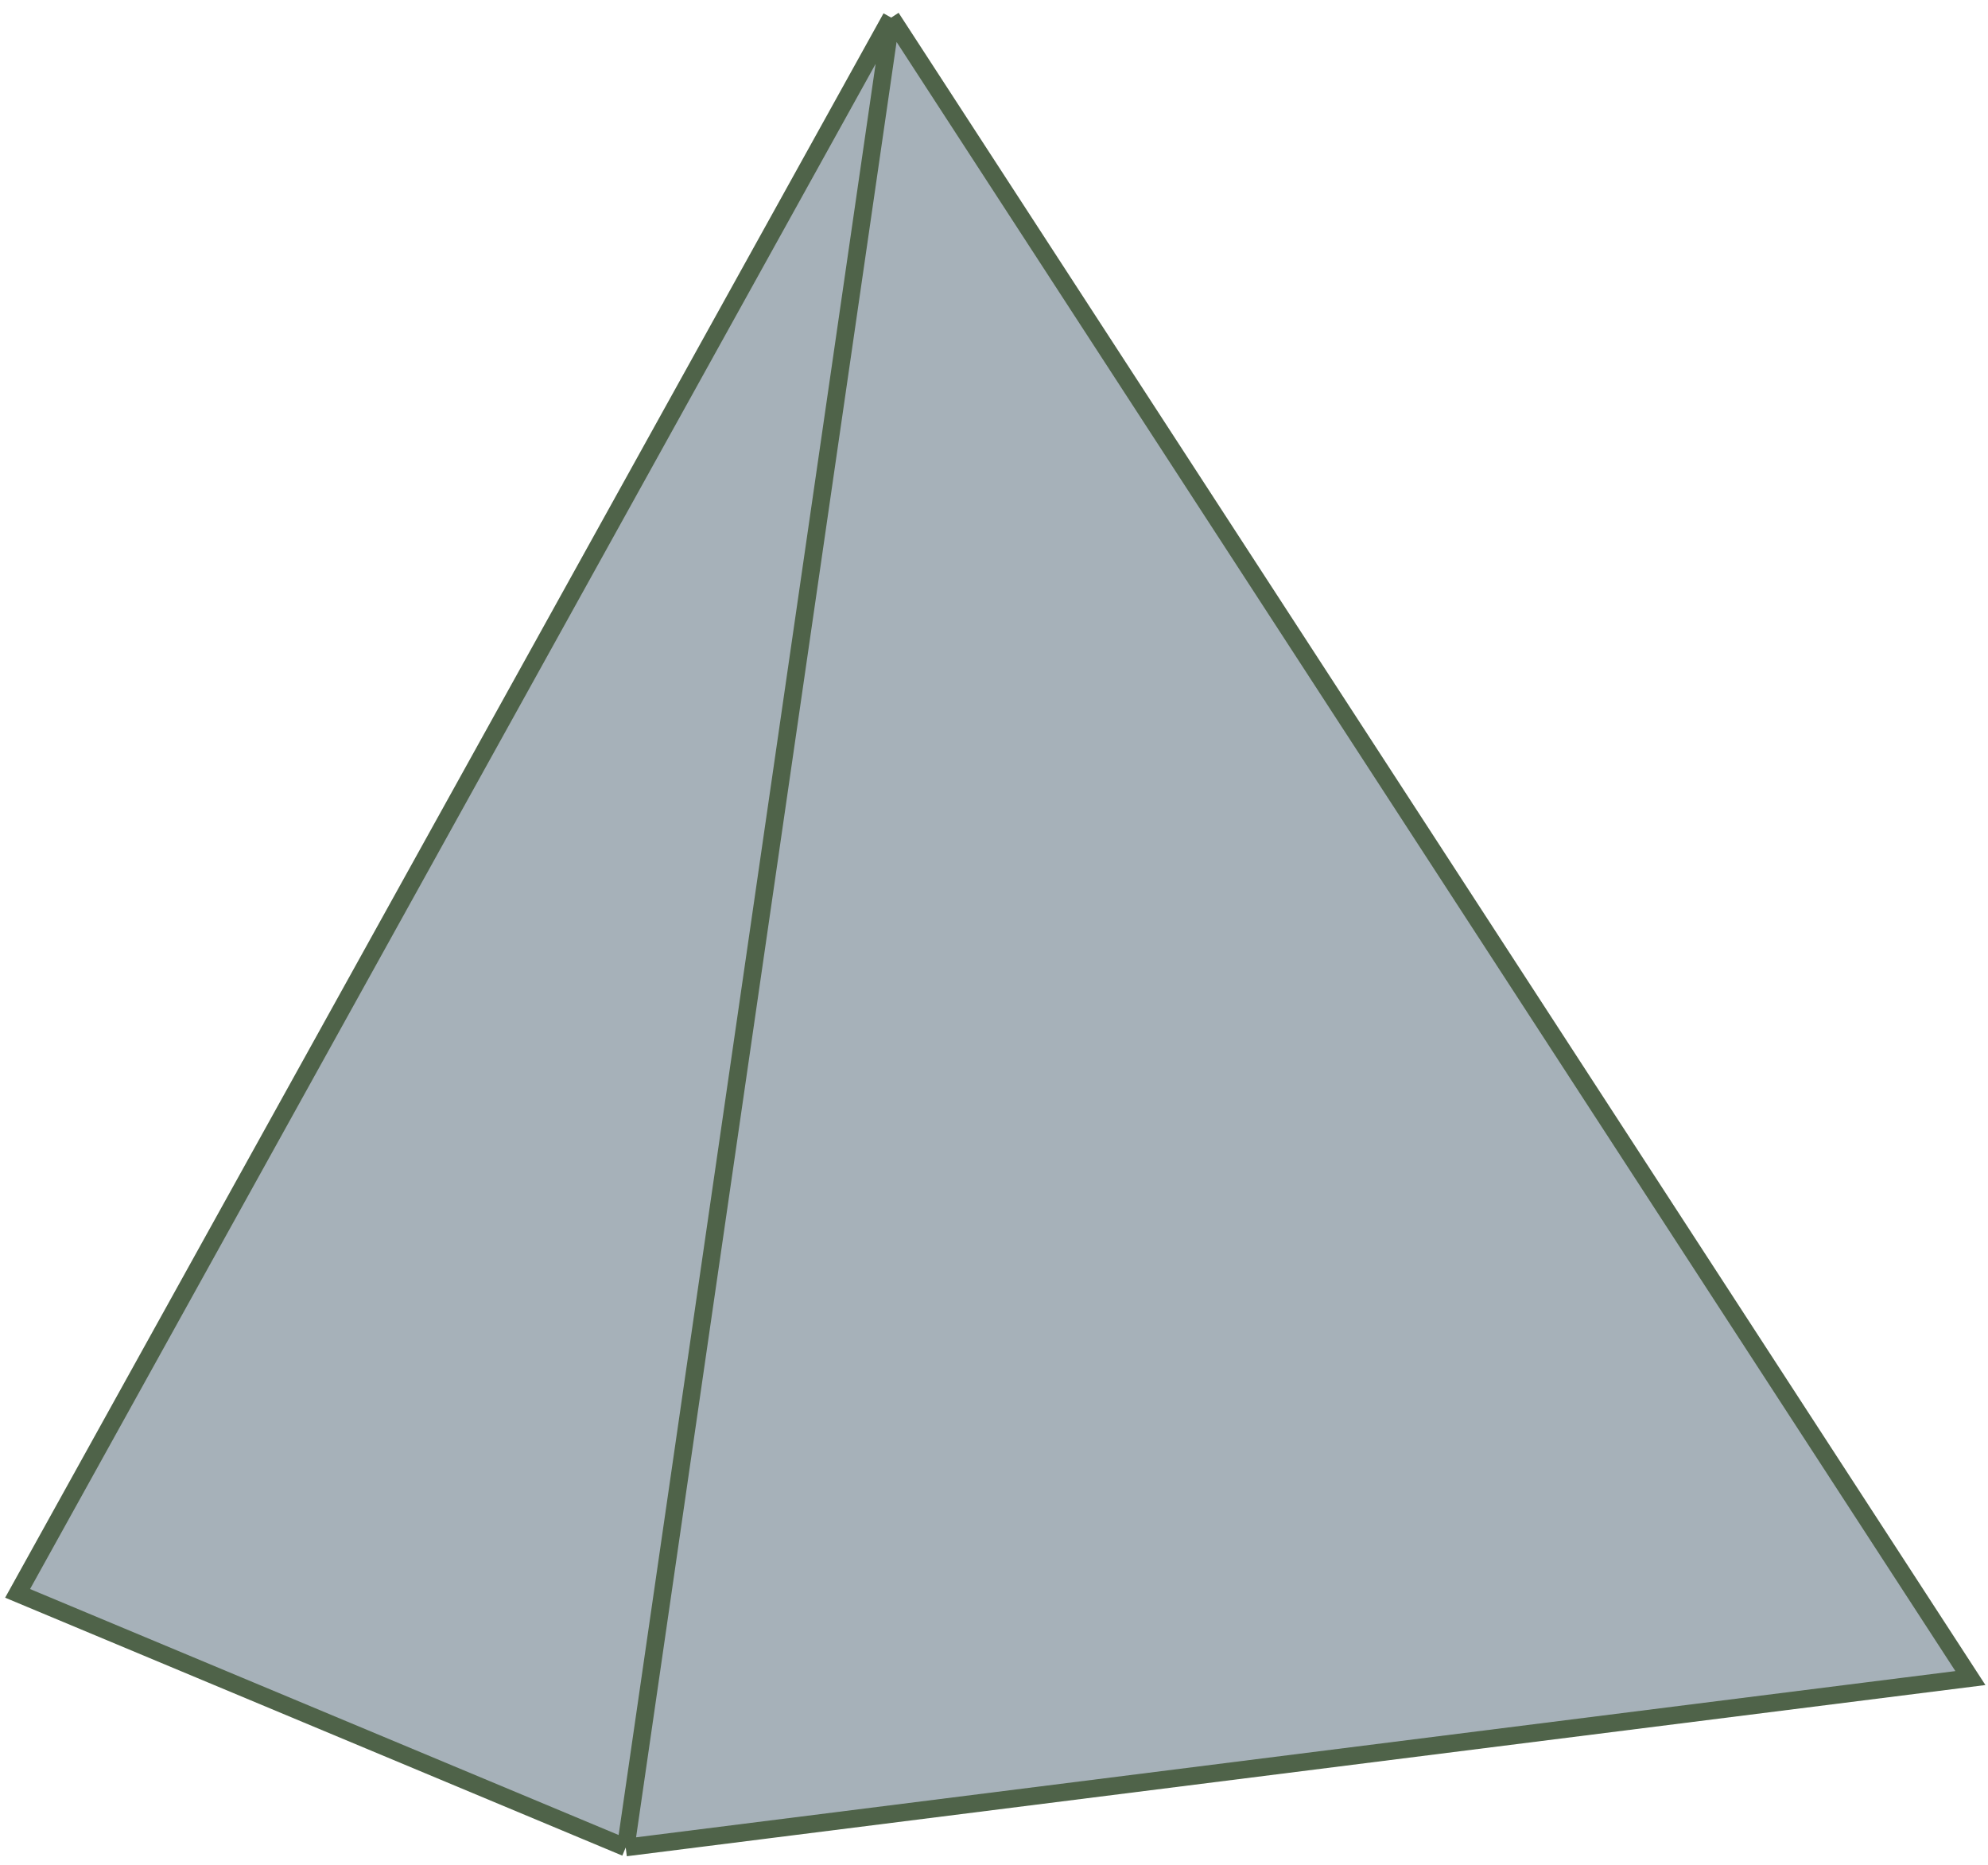
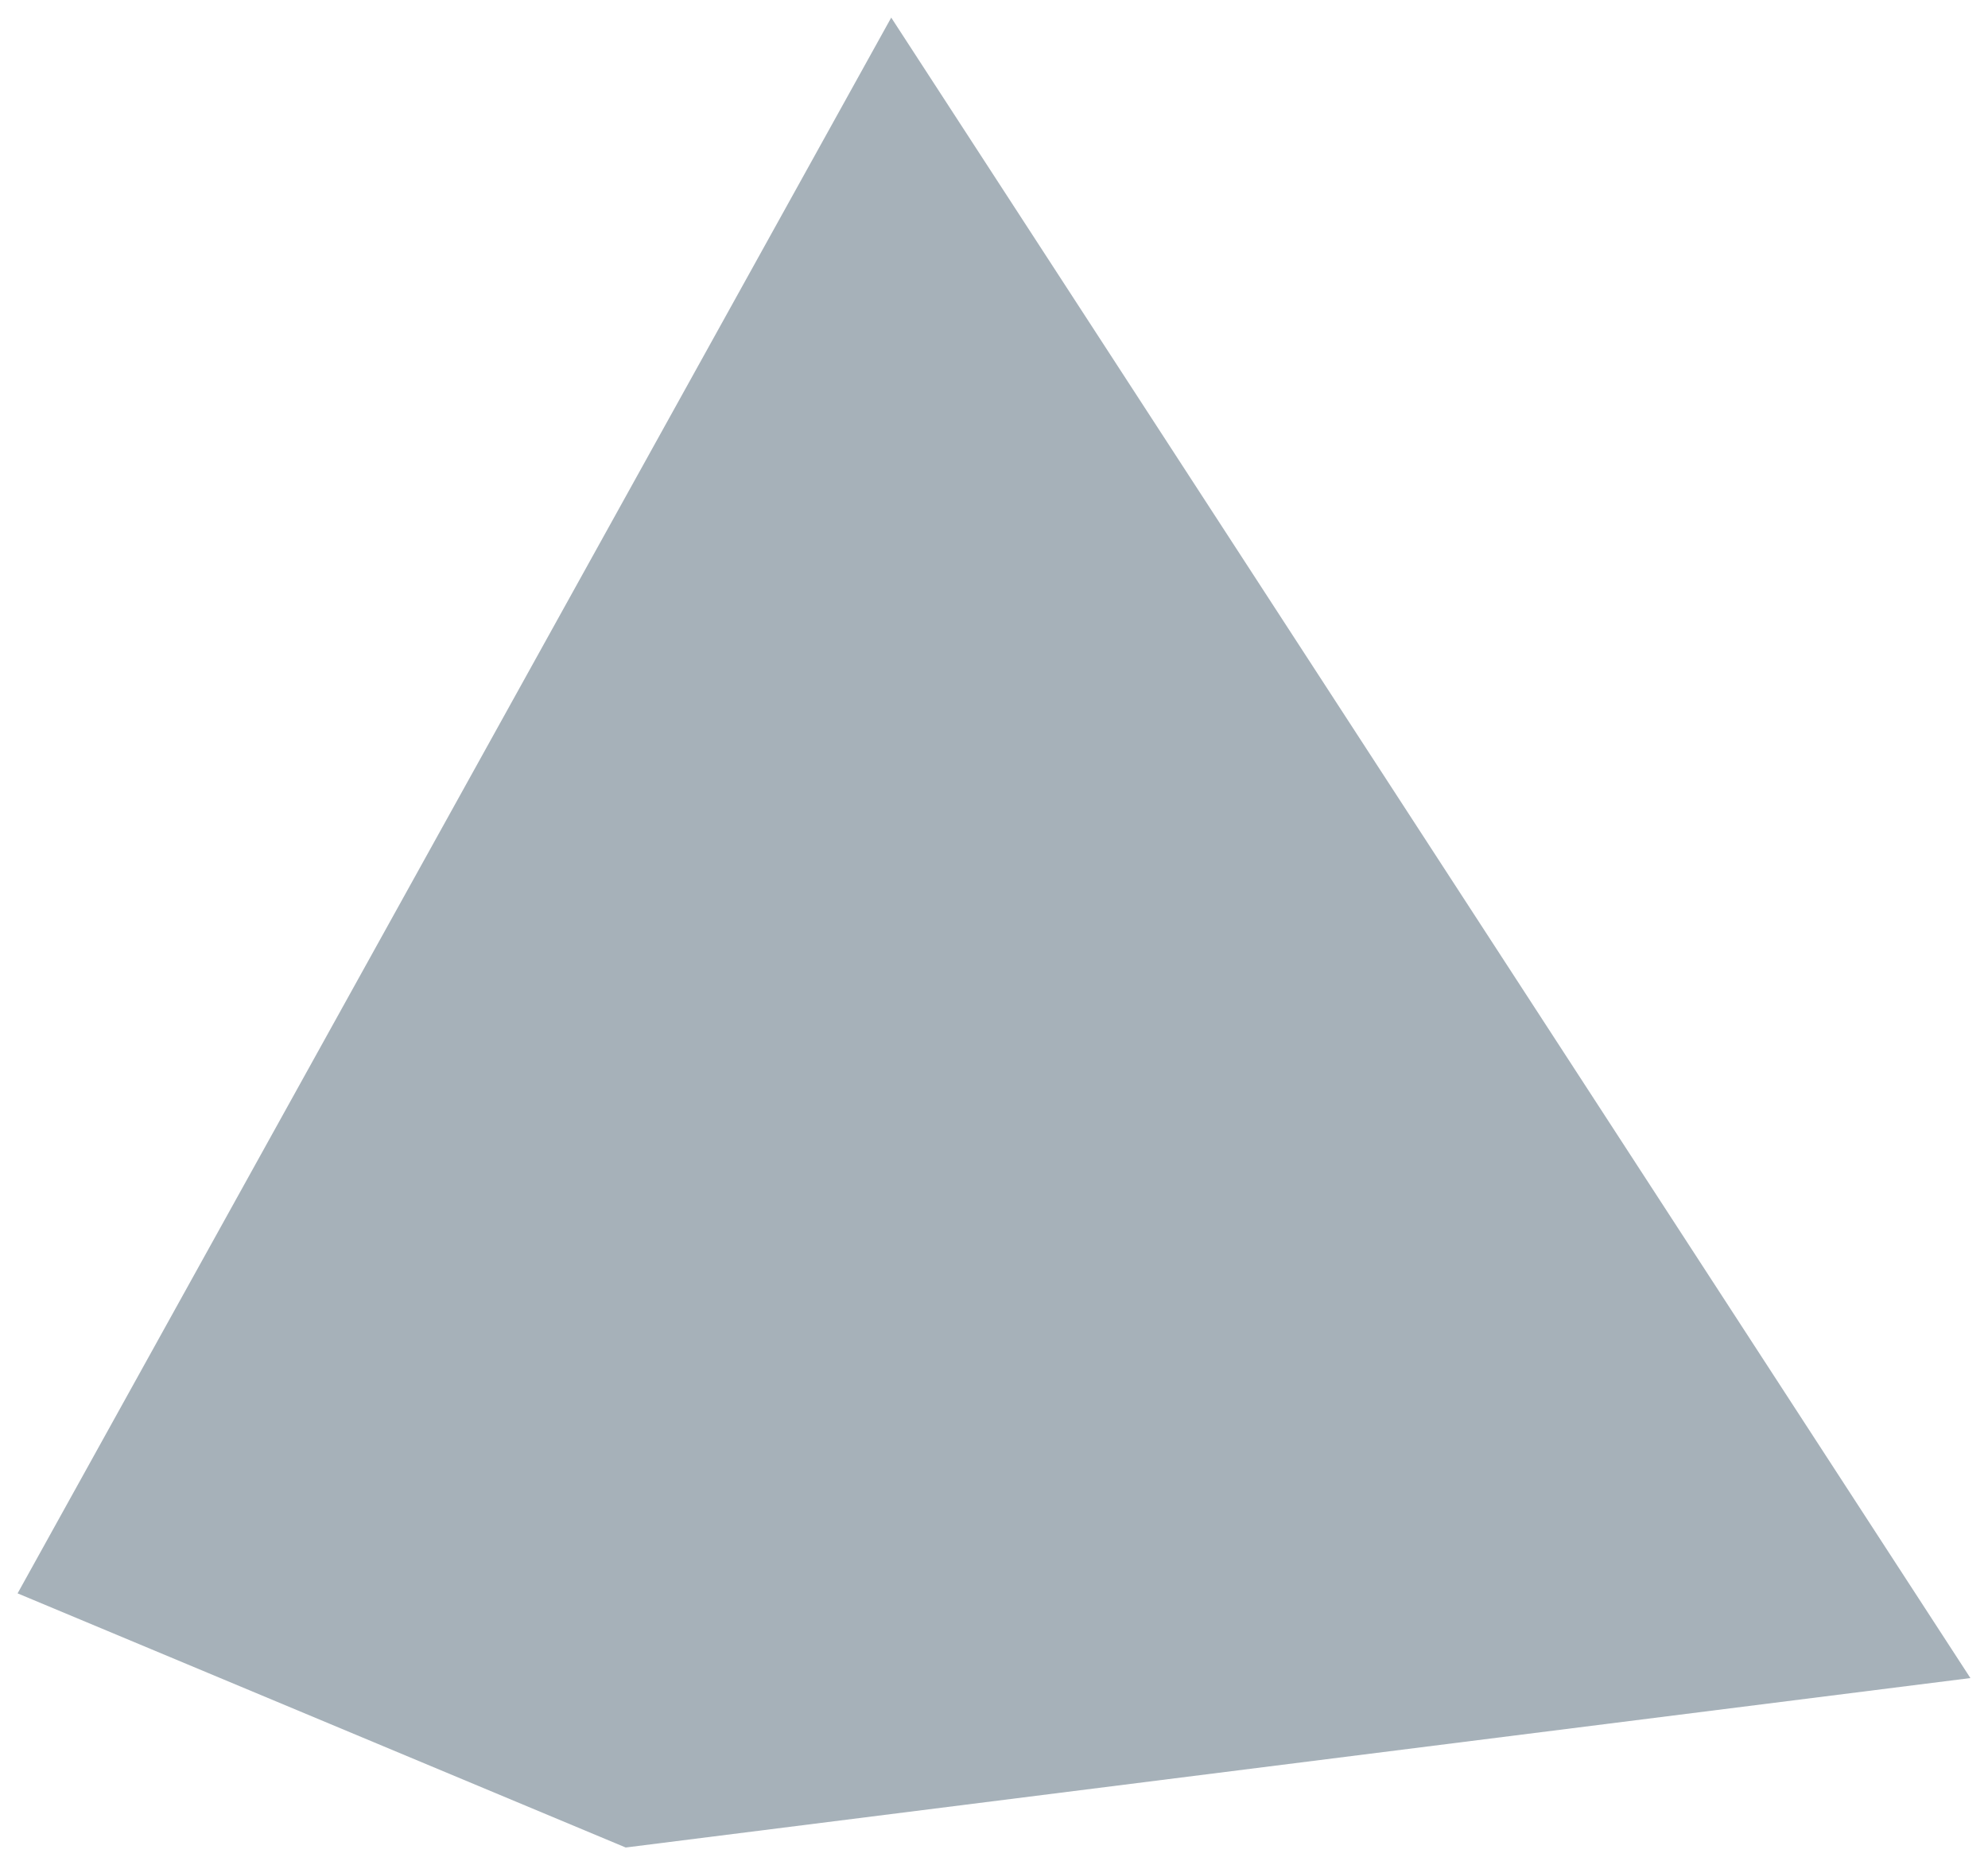
<svg xmlns="http://www.w3.org/2000/svg" width="113" height="106" viewBox="0 0 113 106" fill="none">
  <path d="M1 90.556L50.658 1L112 95.37L35.566 105L1 90.556Z" fill="#A6B1B9" />
-   <path d="M50.658 1L1 90.556L35.566 105M50.658 1L35.566 105M50.658 1L112 95.37L35.566 105" stroke="#4F6349" />
</svg>